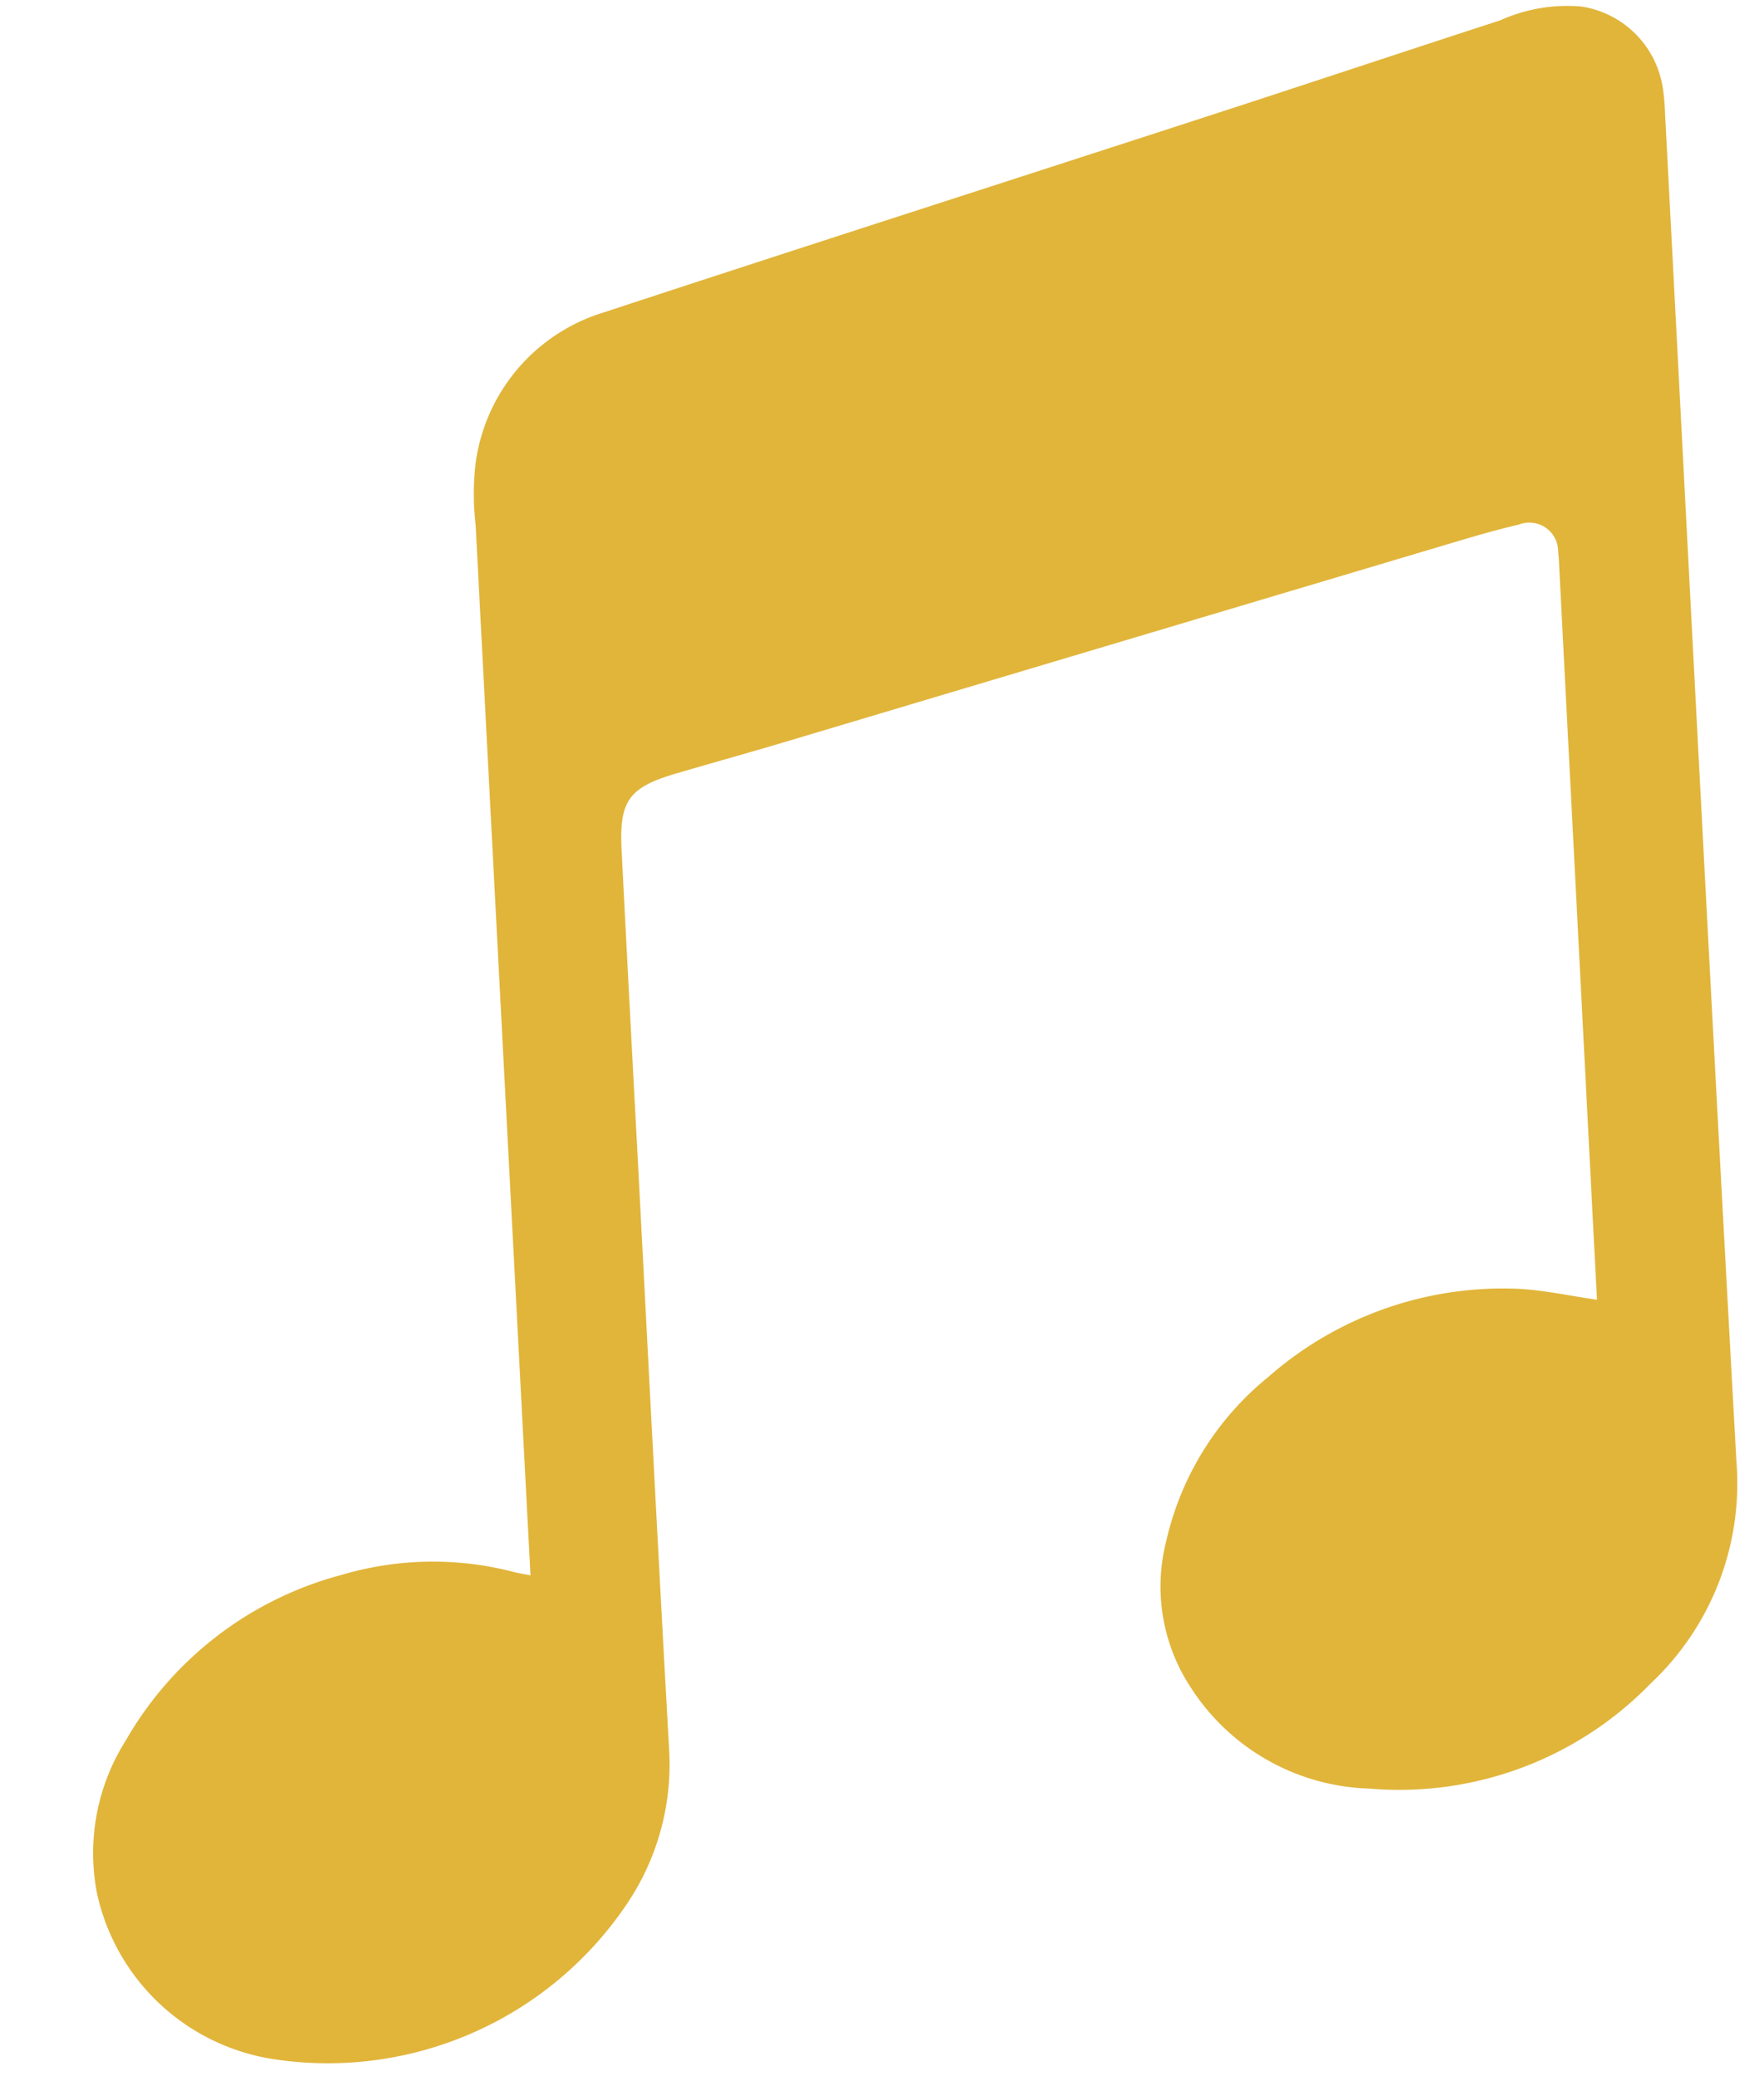
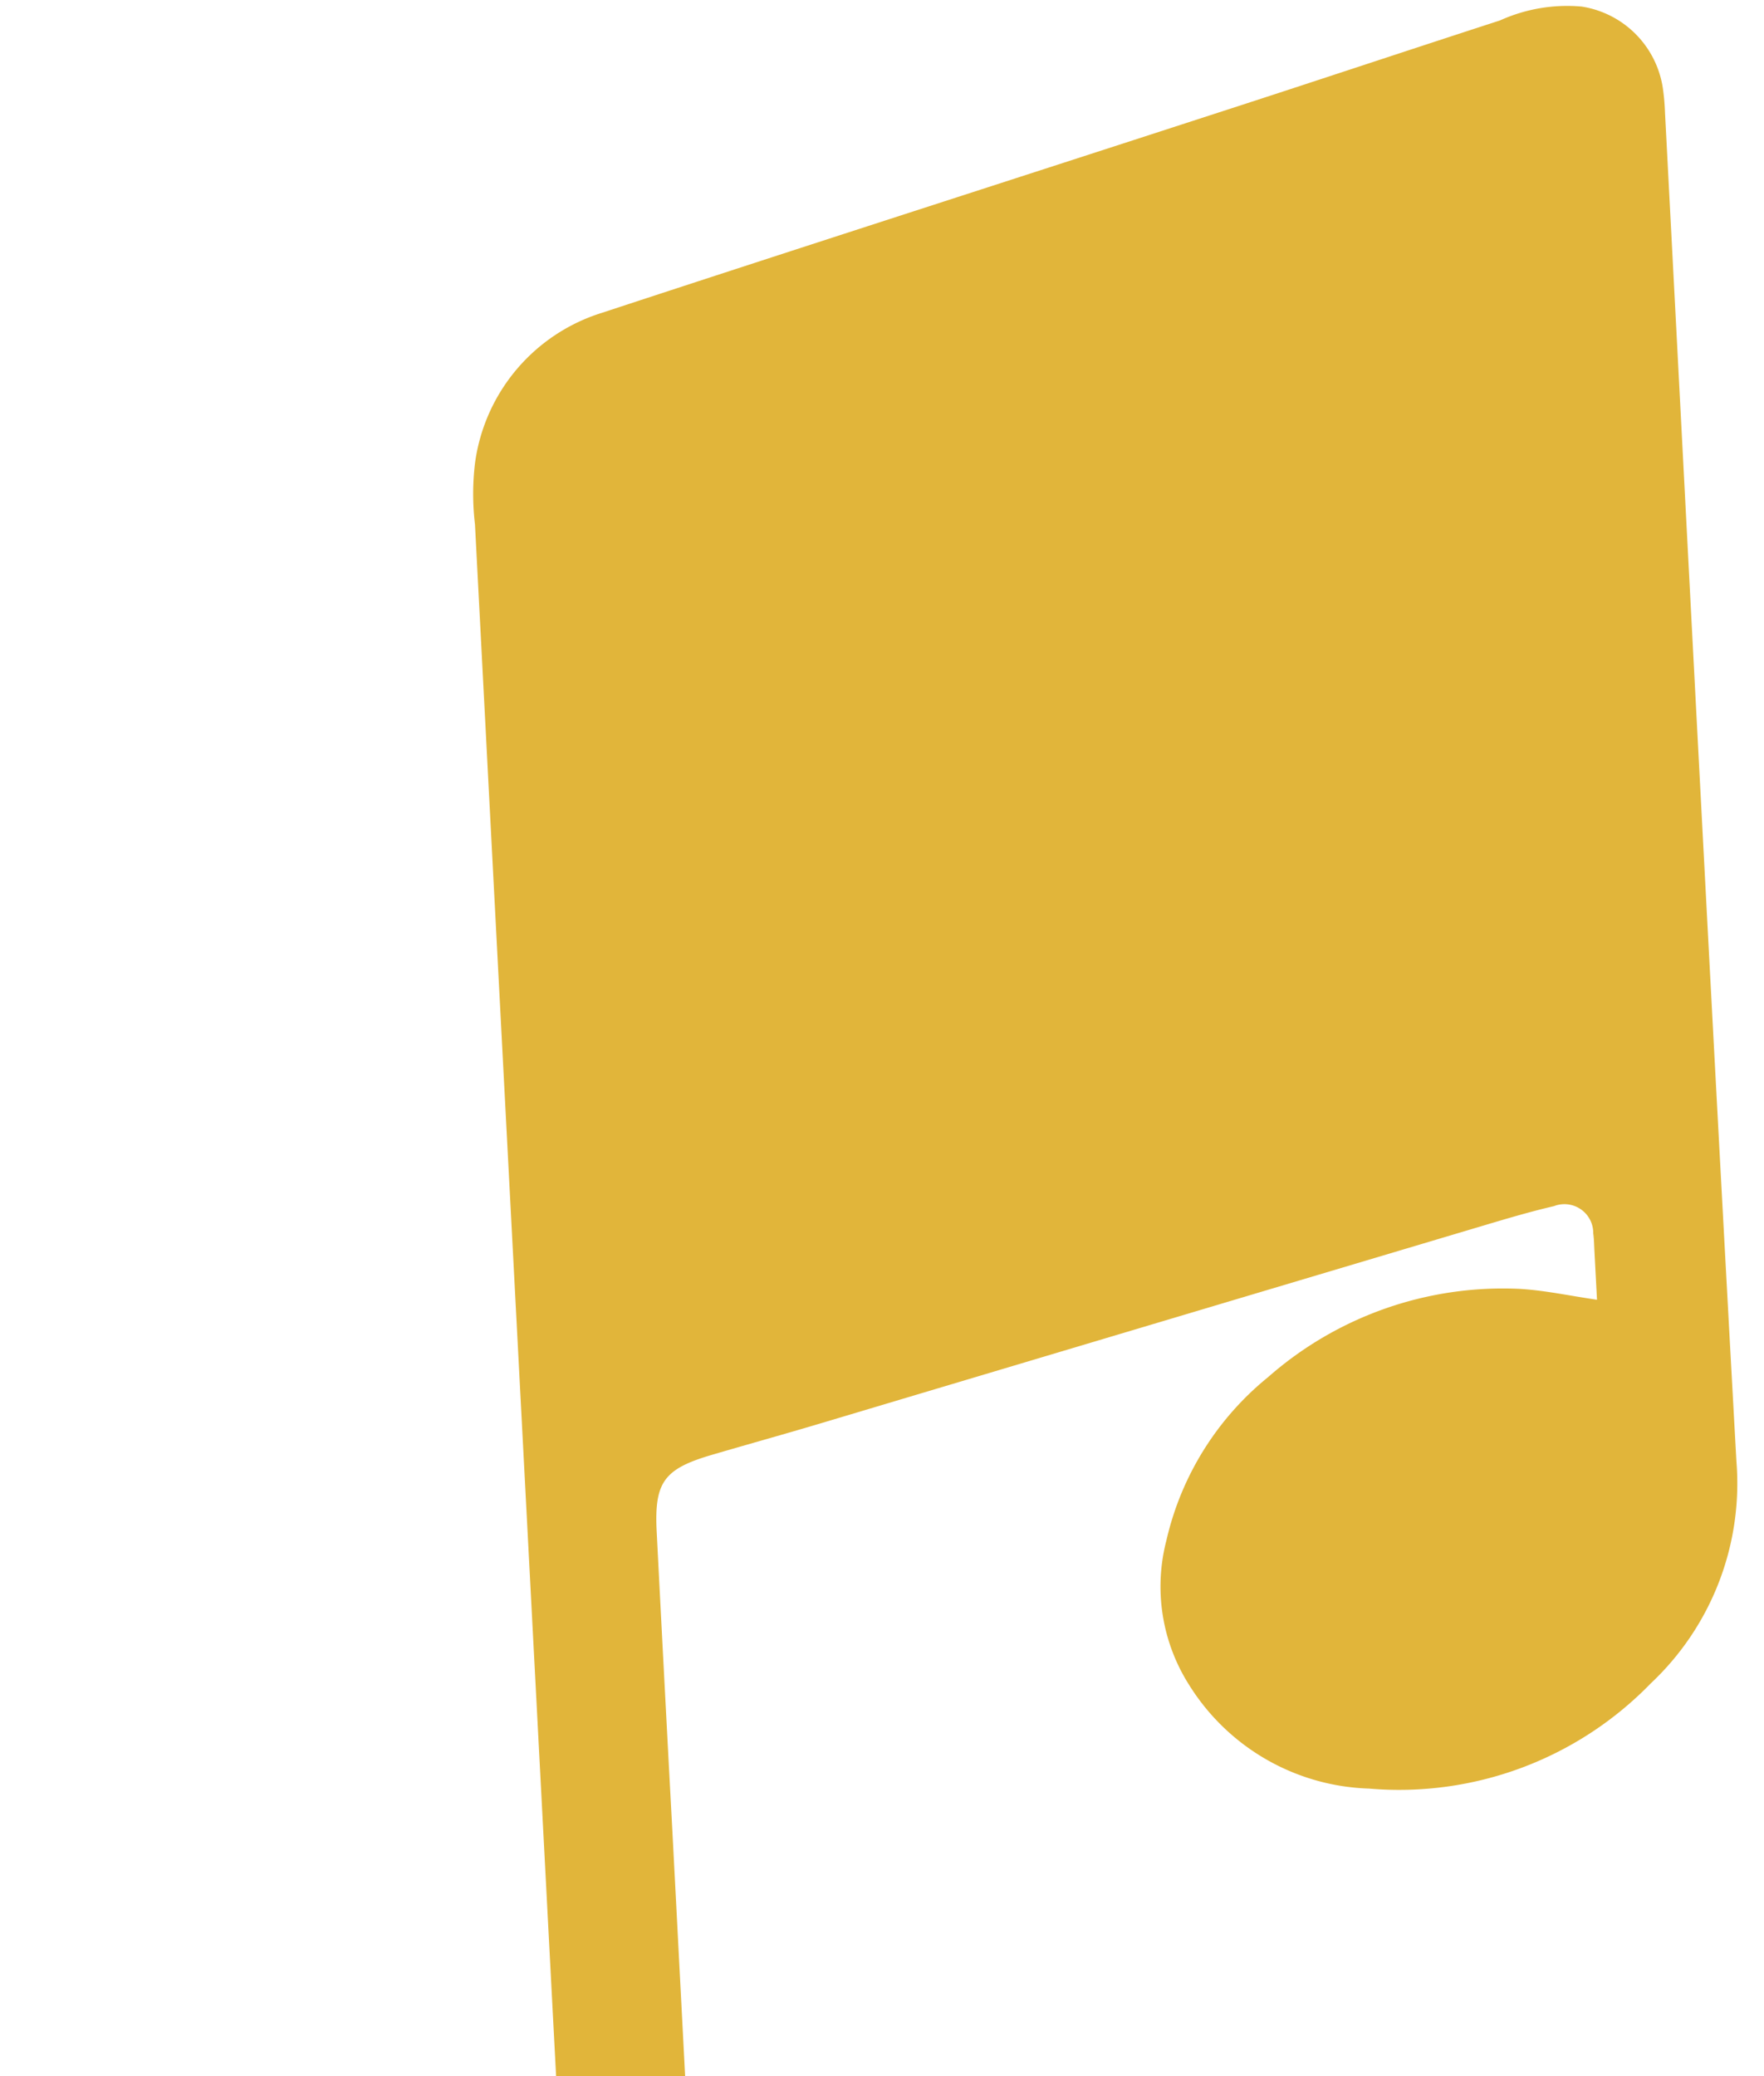
<svg xmlns="http://www.w3.org/2000/svg" width="73.412" height="86.398" viewBox="0 0 73.412 86.398">
  <g transform="translate(-6620.601 -3734.02) rotate(-3)">
-     <path d="M580.137,53.96c0-.753,0-1.409,0-2.066q.013-14.2.026-28.4c0-.233.01-.467-.011-.7a1.2,1.2,0,0,0-1.572-1.22c-.991.176-1.972.412-2.951.649q-14.011,3.389-28.021,6.786c-1.507.365-3.019.7-4.529,1.058-2.067.485-2.5,1.008-2.5,3.108q-.009,6.284,0,12.569c0,8.3-.015,16.6.017,24.906a10.388,10.388,0,0,1-1.941,6.1,15,15,0,0,1-15.064,5.907,8.9,8.9,0,0,1-7.086-7.294,8.774,8.774,0,0,1,1.533-6.3,14.68,14.68,0,0,1,9.353-6.41,13.324,13.324,0,0,1,7.122.256c.178.057.362.095.7.18V61.306q0-21.007.008-42.014a10.8,10.8,0,0,1,.135-2.546,7.615,7.615,0,0,1,5.591-5.966c8.564-2.326,17.144-4.59,25.715-6.888C570.739,2.8,574.81,1.674,578.89.583a6.787,6.787,0,0,1,3.421-.4,4.043,4.043,0,0,1,3.2,3.552,9.42,9.42,0,0,1,.038,1.046c0,18.738-.024,37.476.031,56.213a11.415,11.415,0,0,1-4.042,9.023A14.59,14.59,0,0,1,569.6,73.777a9.16,9.16,0,0,1-7.243-4.682,7.63,7.63,0,0,1-.637-6.081,12.281,12.281,0,0,1,4.579-6.556,14.8,14.8,0,0,1,10.677-3.117c1.029.118,2.041.394,3.162.618" transform="translate(5899.507 4078.932)" fill="#e1b53a" />
+     <path d="M580.137,53.96c0-.753,0-1.409,0-2.066c0-.233.01-.467-.011-.7a1.2,1.2,0,0,0-1.572-1.22c-.991.176-1.972.412-2.951.649q-14.011,3.389-28.021,6.786c-1.507.365-3.019.7-4.529,1.058-2.067.485-2.5,1.008-2.5,3.108q-.009,6.284,0,12.569c0,8.3-.015,16.6.017,24.906a10.388,10.388,0,0,1-1.941,6.1,15,15,0,0,1-15.064,5.907,8.9,8.9,0,0,1-7.086-7.294,8.774,8.774,0,0,1,1.533-6.3,14.68,14.68,0,0,1,9.353-6.41,13.324,13.324,0,0,1,7.122.256c.178.057.362.095.7.18V61.306q0-21.007.008-42.014a10.8,10.8,0,0,1,.135-2.546,7.615,7.615,0,0,1,5.591-5.966c8.564-2.326,17.144-4.59,25.715-6.888C570.739,2.8,574.81,1.674,578.89.583a6.787,6.787,0,0,1,3.421-.4,4.043,4.043,0,0,1,3.2,3.552,9.42,9.42,0,0,1,.038,1.046c0,18.738-.024,37.476.031,56.213a11.415,11.415,0,0,1-4.042,9.023A14.59,14.59,0,0,1,569.6,73.777a9.16,9.16,0,0,1-7.243-4.682,7.63,7.63,0,0,1-.637-6.081,12.281,12.281,0,0,1,4.579-6.556,14.8,14.8,0,0,1,10.677-3.117c1.029.118,2.041.394,3.162.618" transform="translate(5899.507 4078.932)" fill="#e1b53a" />
  </g>
</svg>